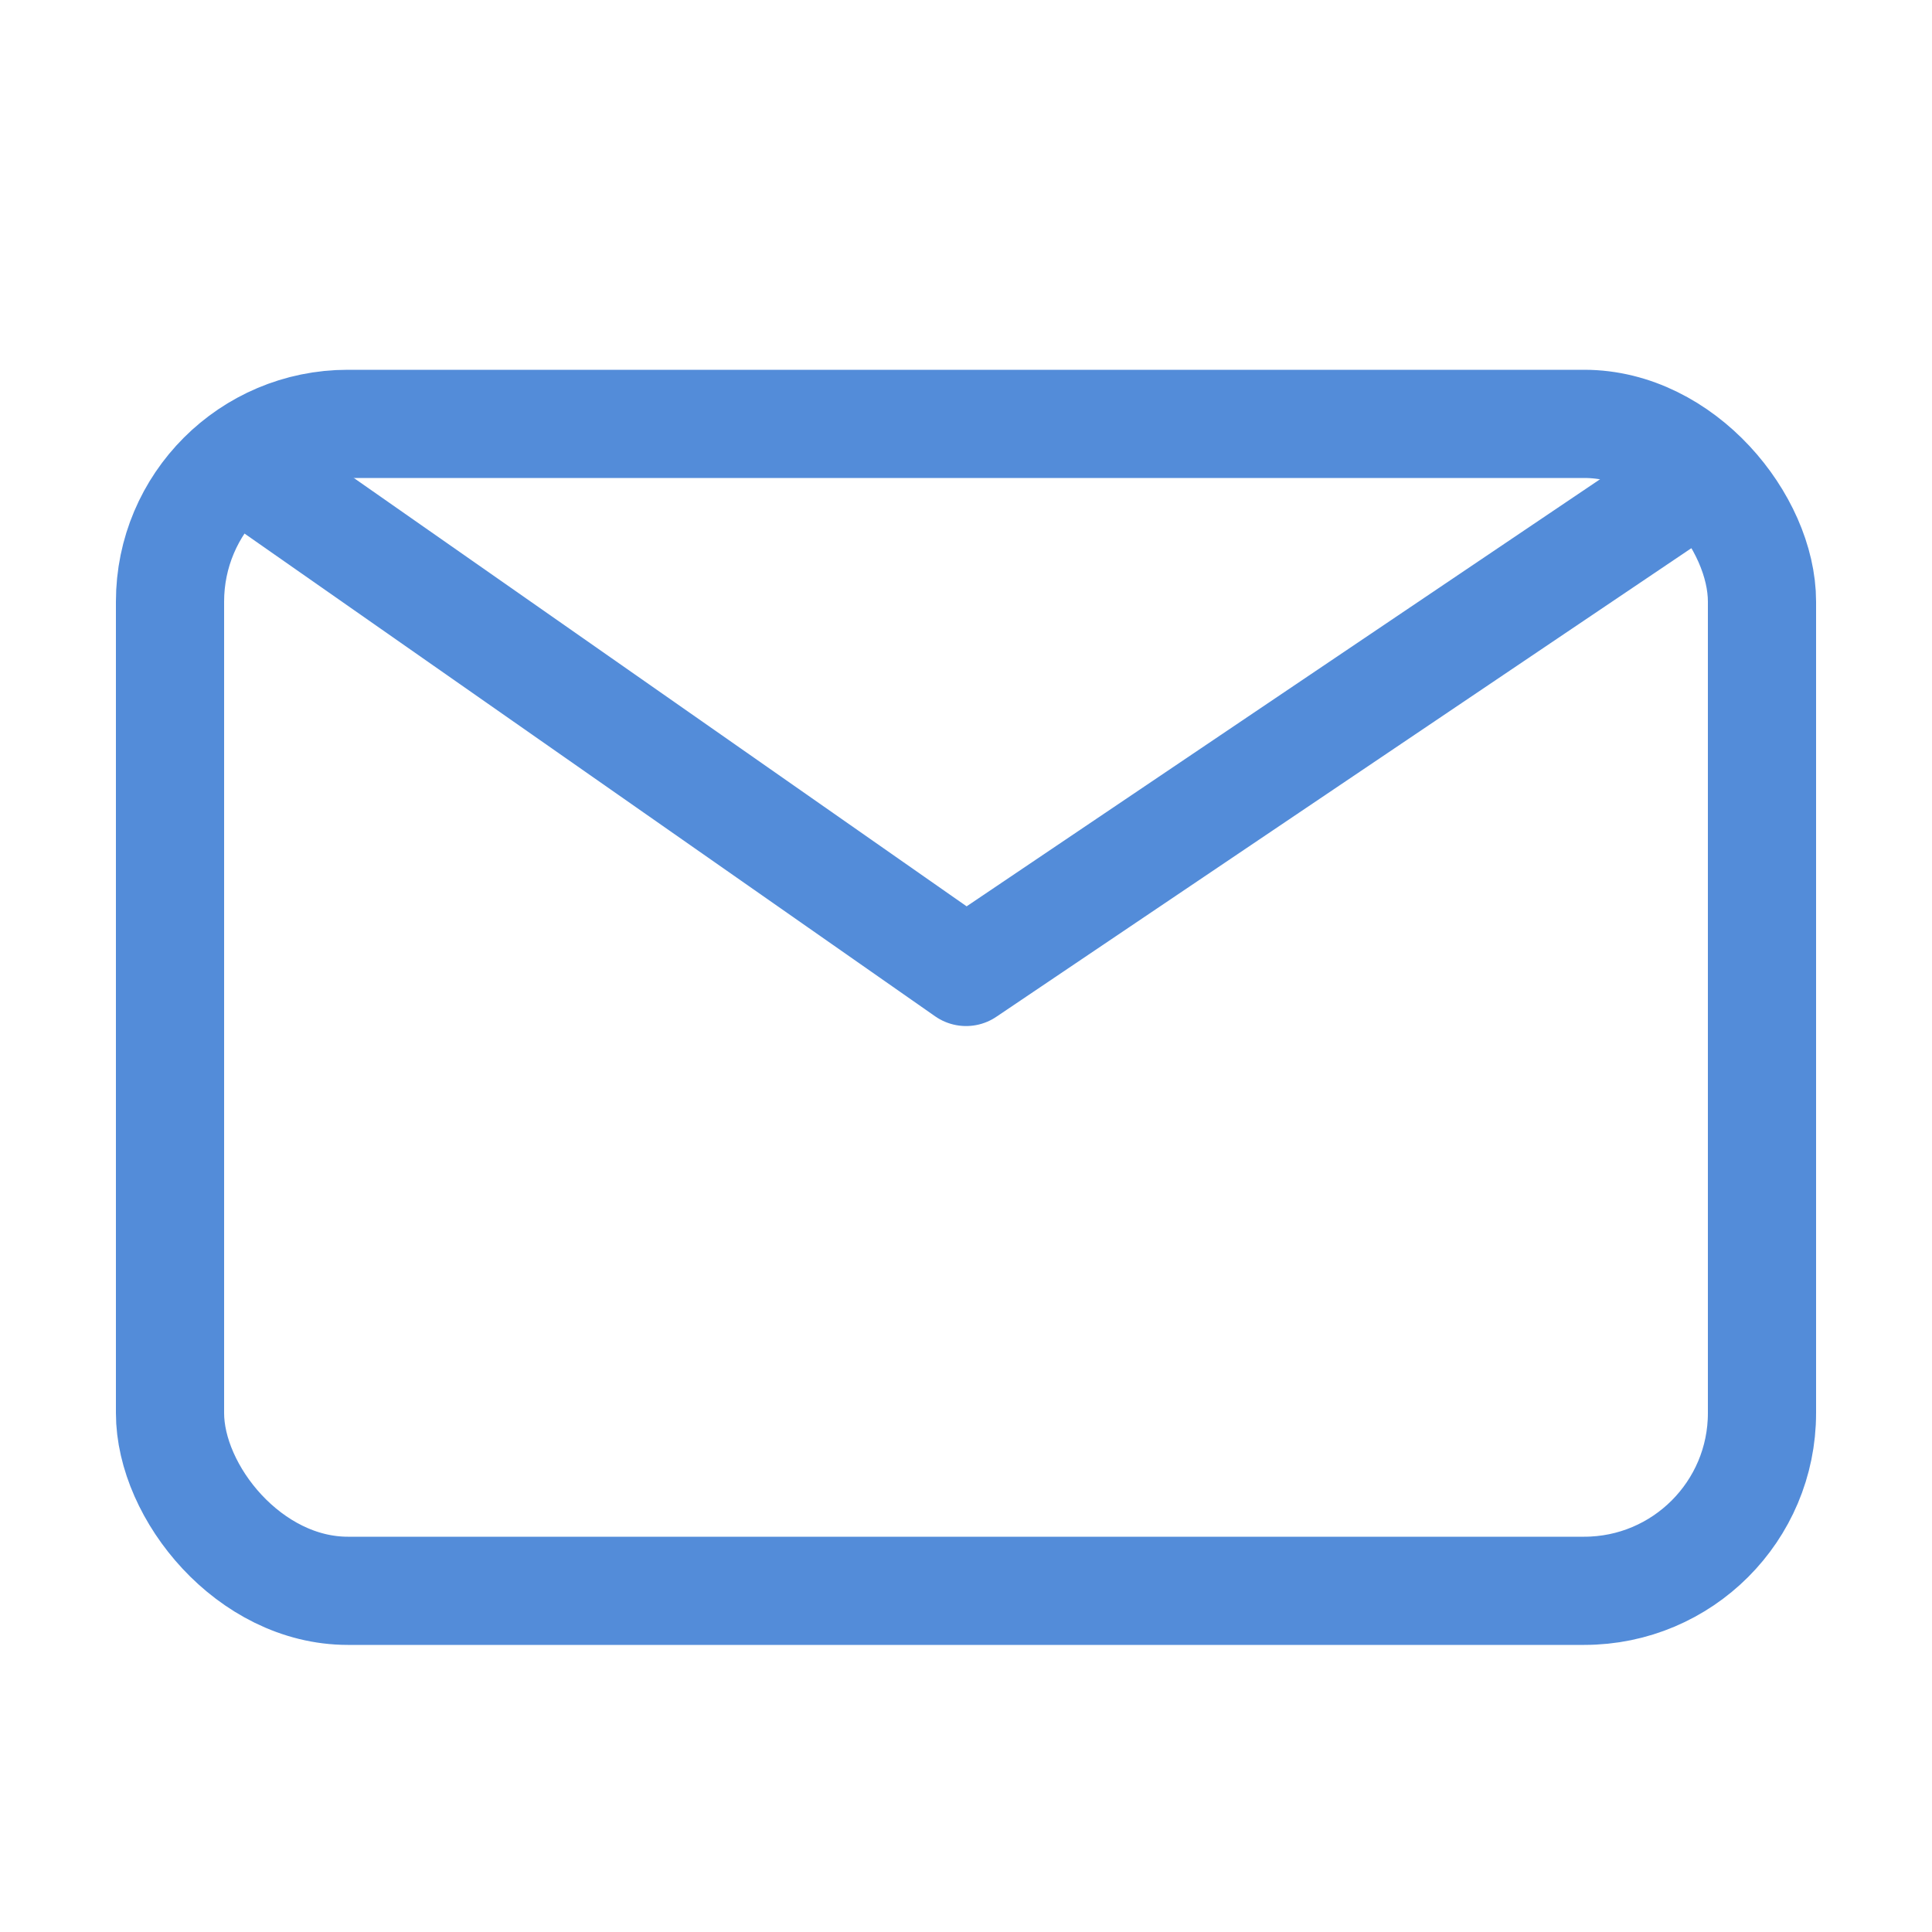
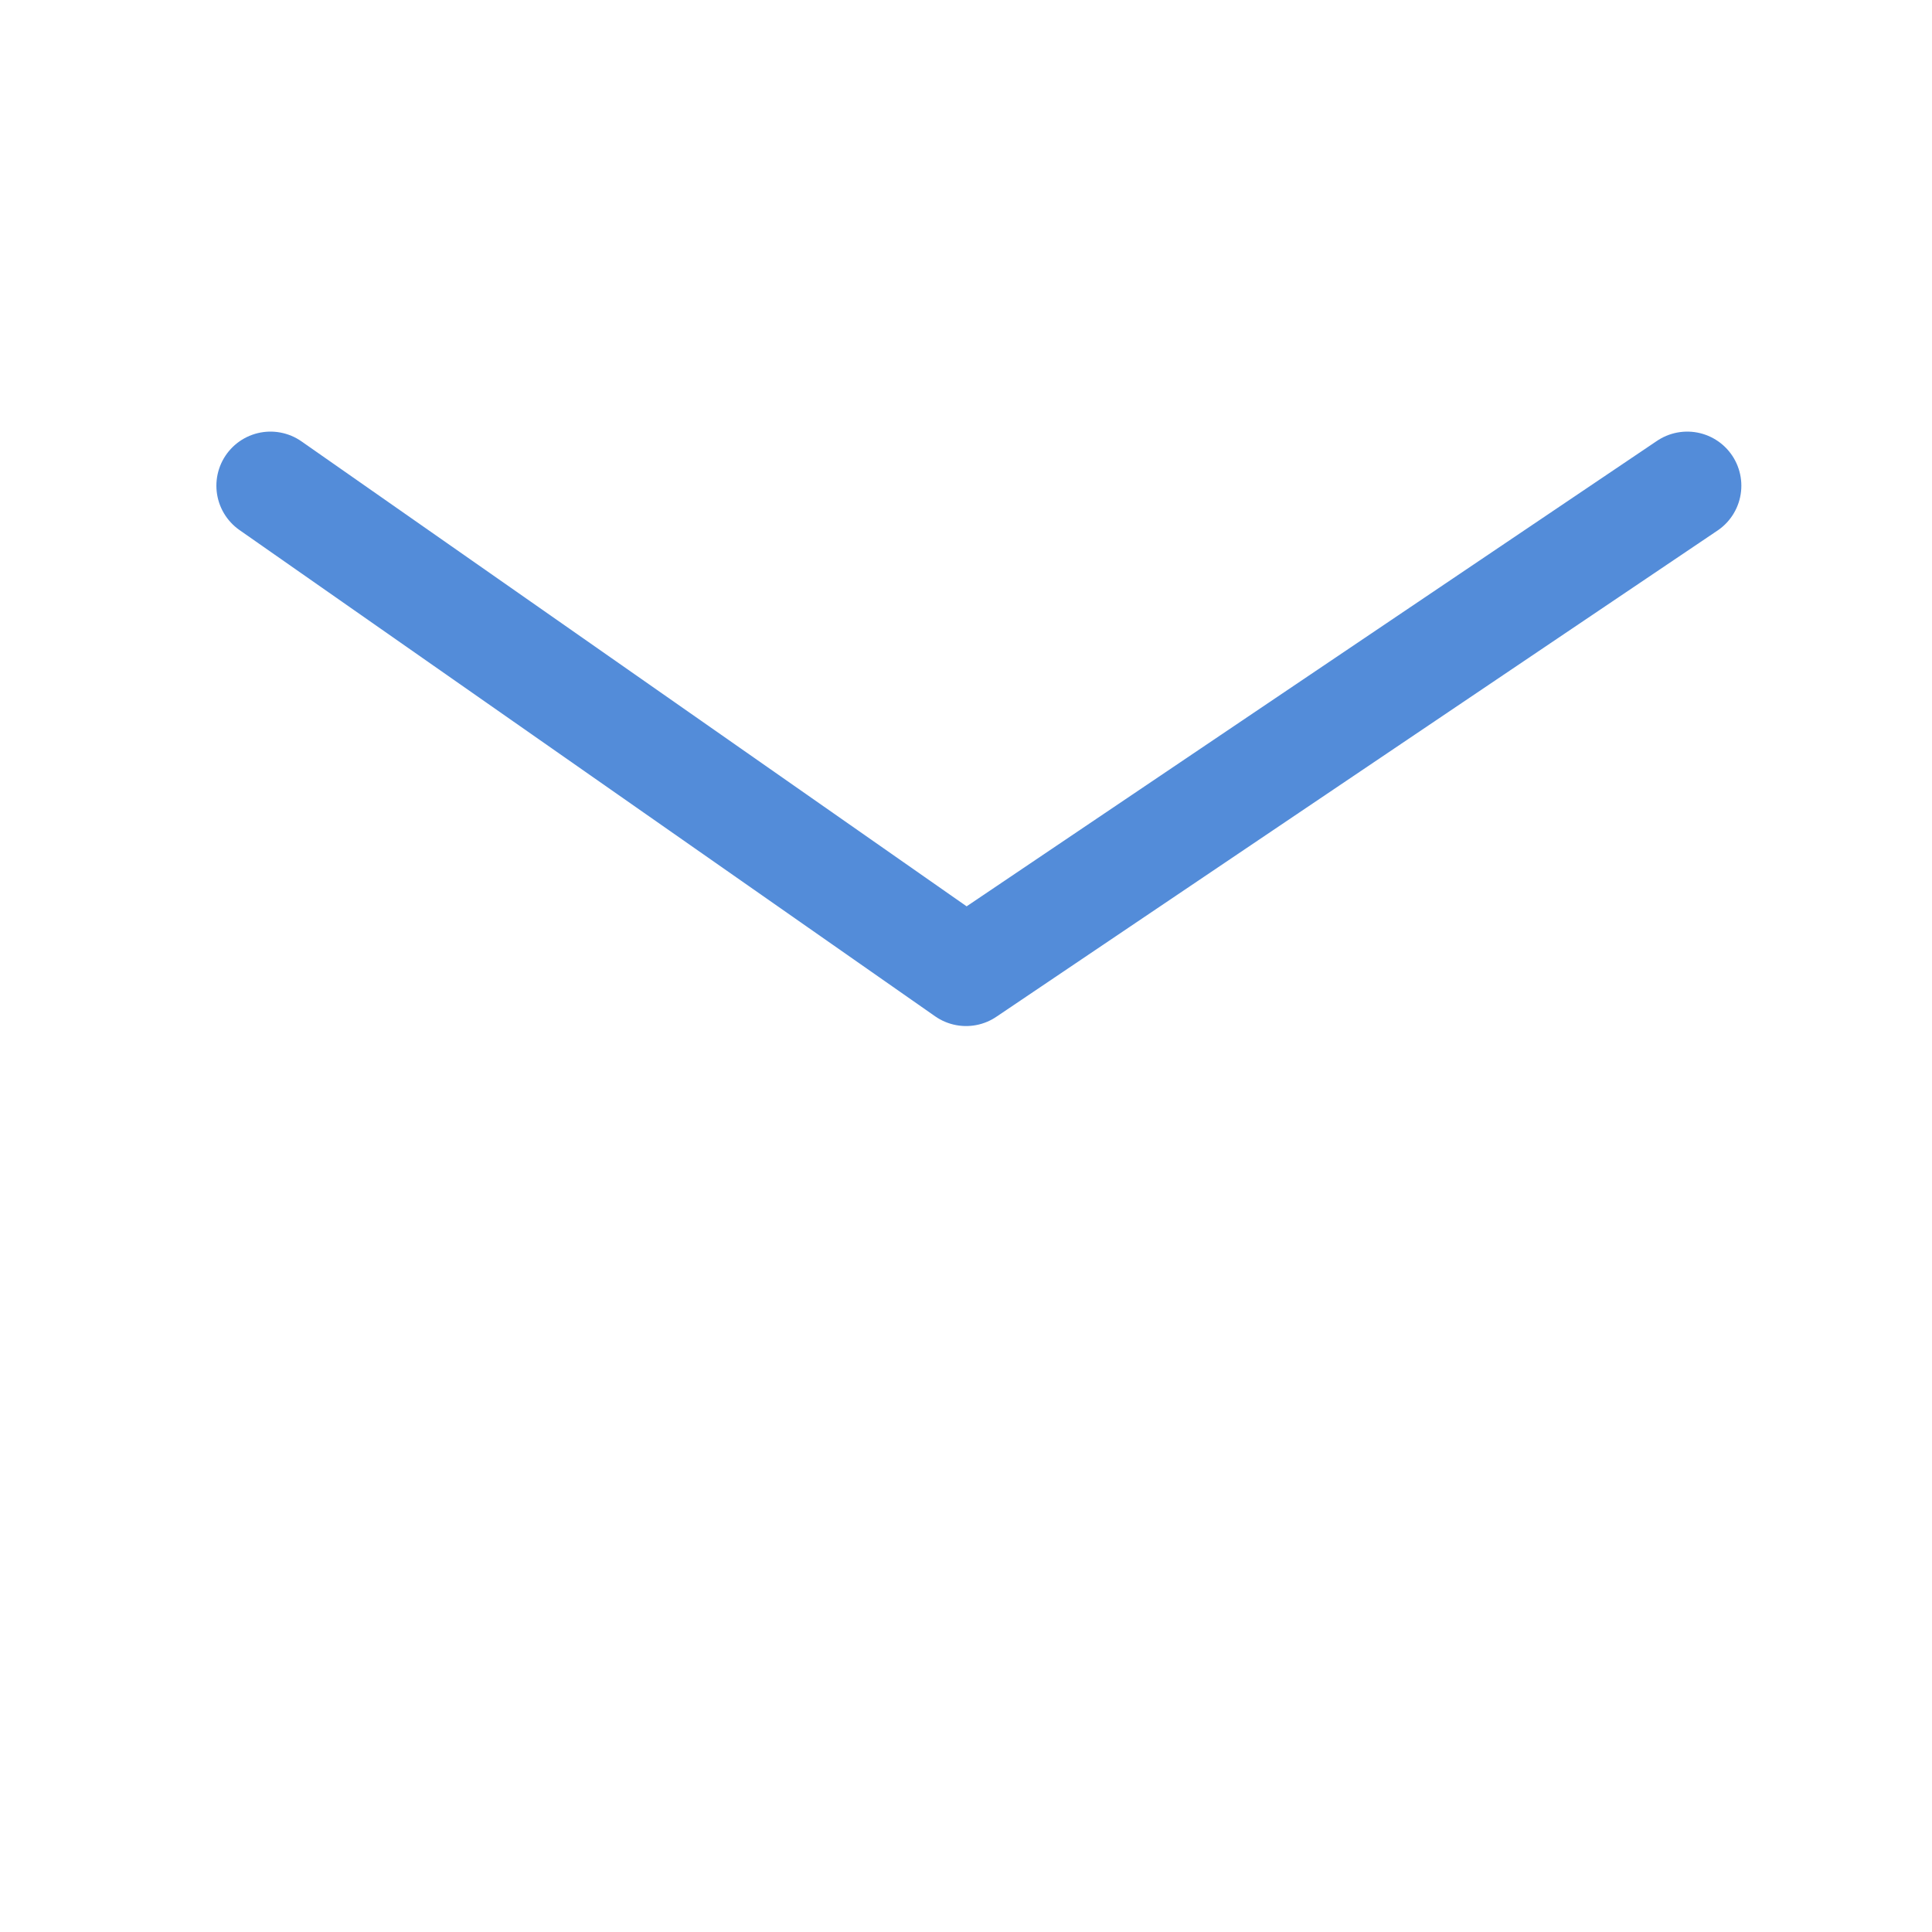
<svg xmlns="http://www.w3.org/2000/svg" width="25" height="25" viewBox="0 0 25 25" fill="none">
  <path d="M3.5 6.285L12.501 12.577L21.833 6.285" stroke="#538CD9" stroke-width="1.4" stroke-linecap="round" stroke-linejoin="round" />
-   <rect x="2.2" y="5.485" width="20.6" height="15.1" rx="2.3" stroke="#538CD9" stroke-width="1.4" />
</svg>